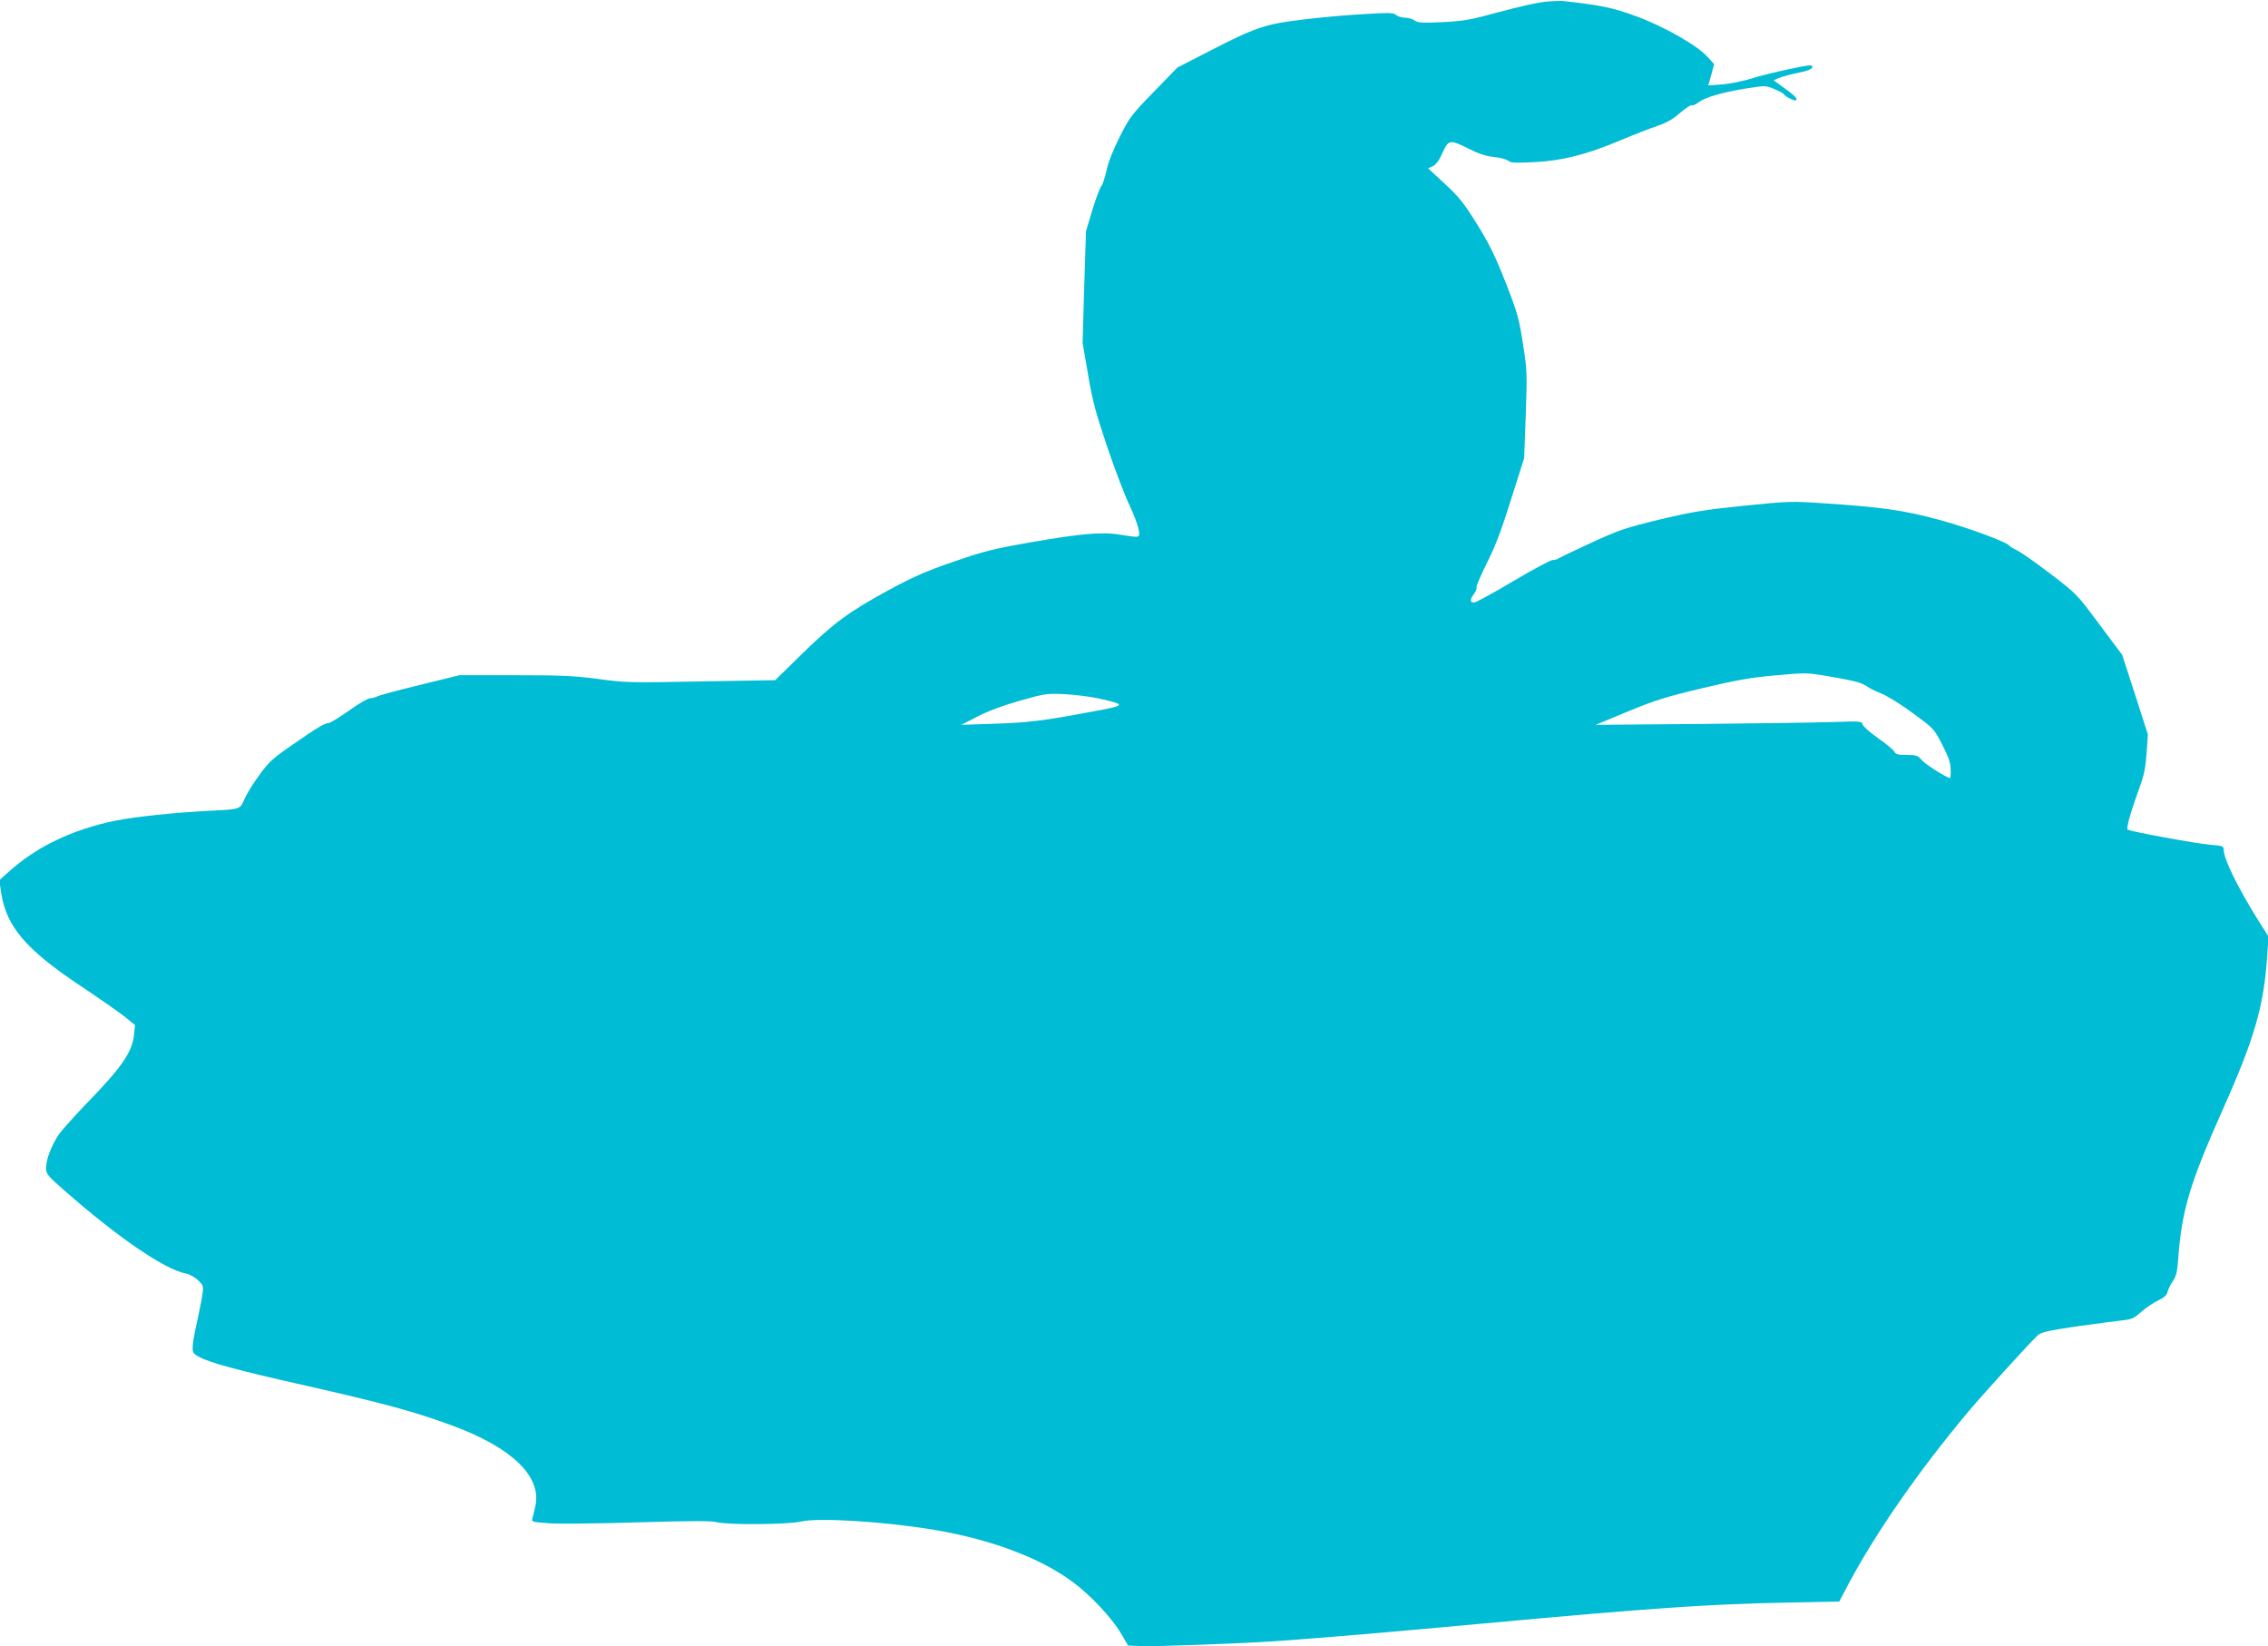
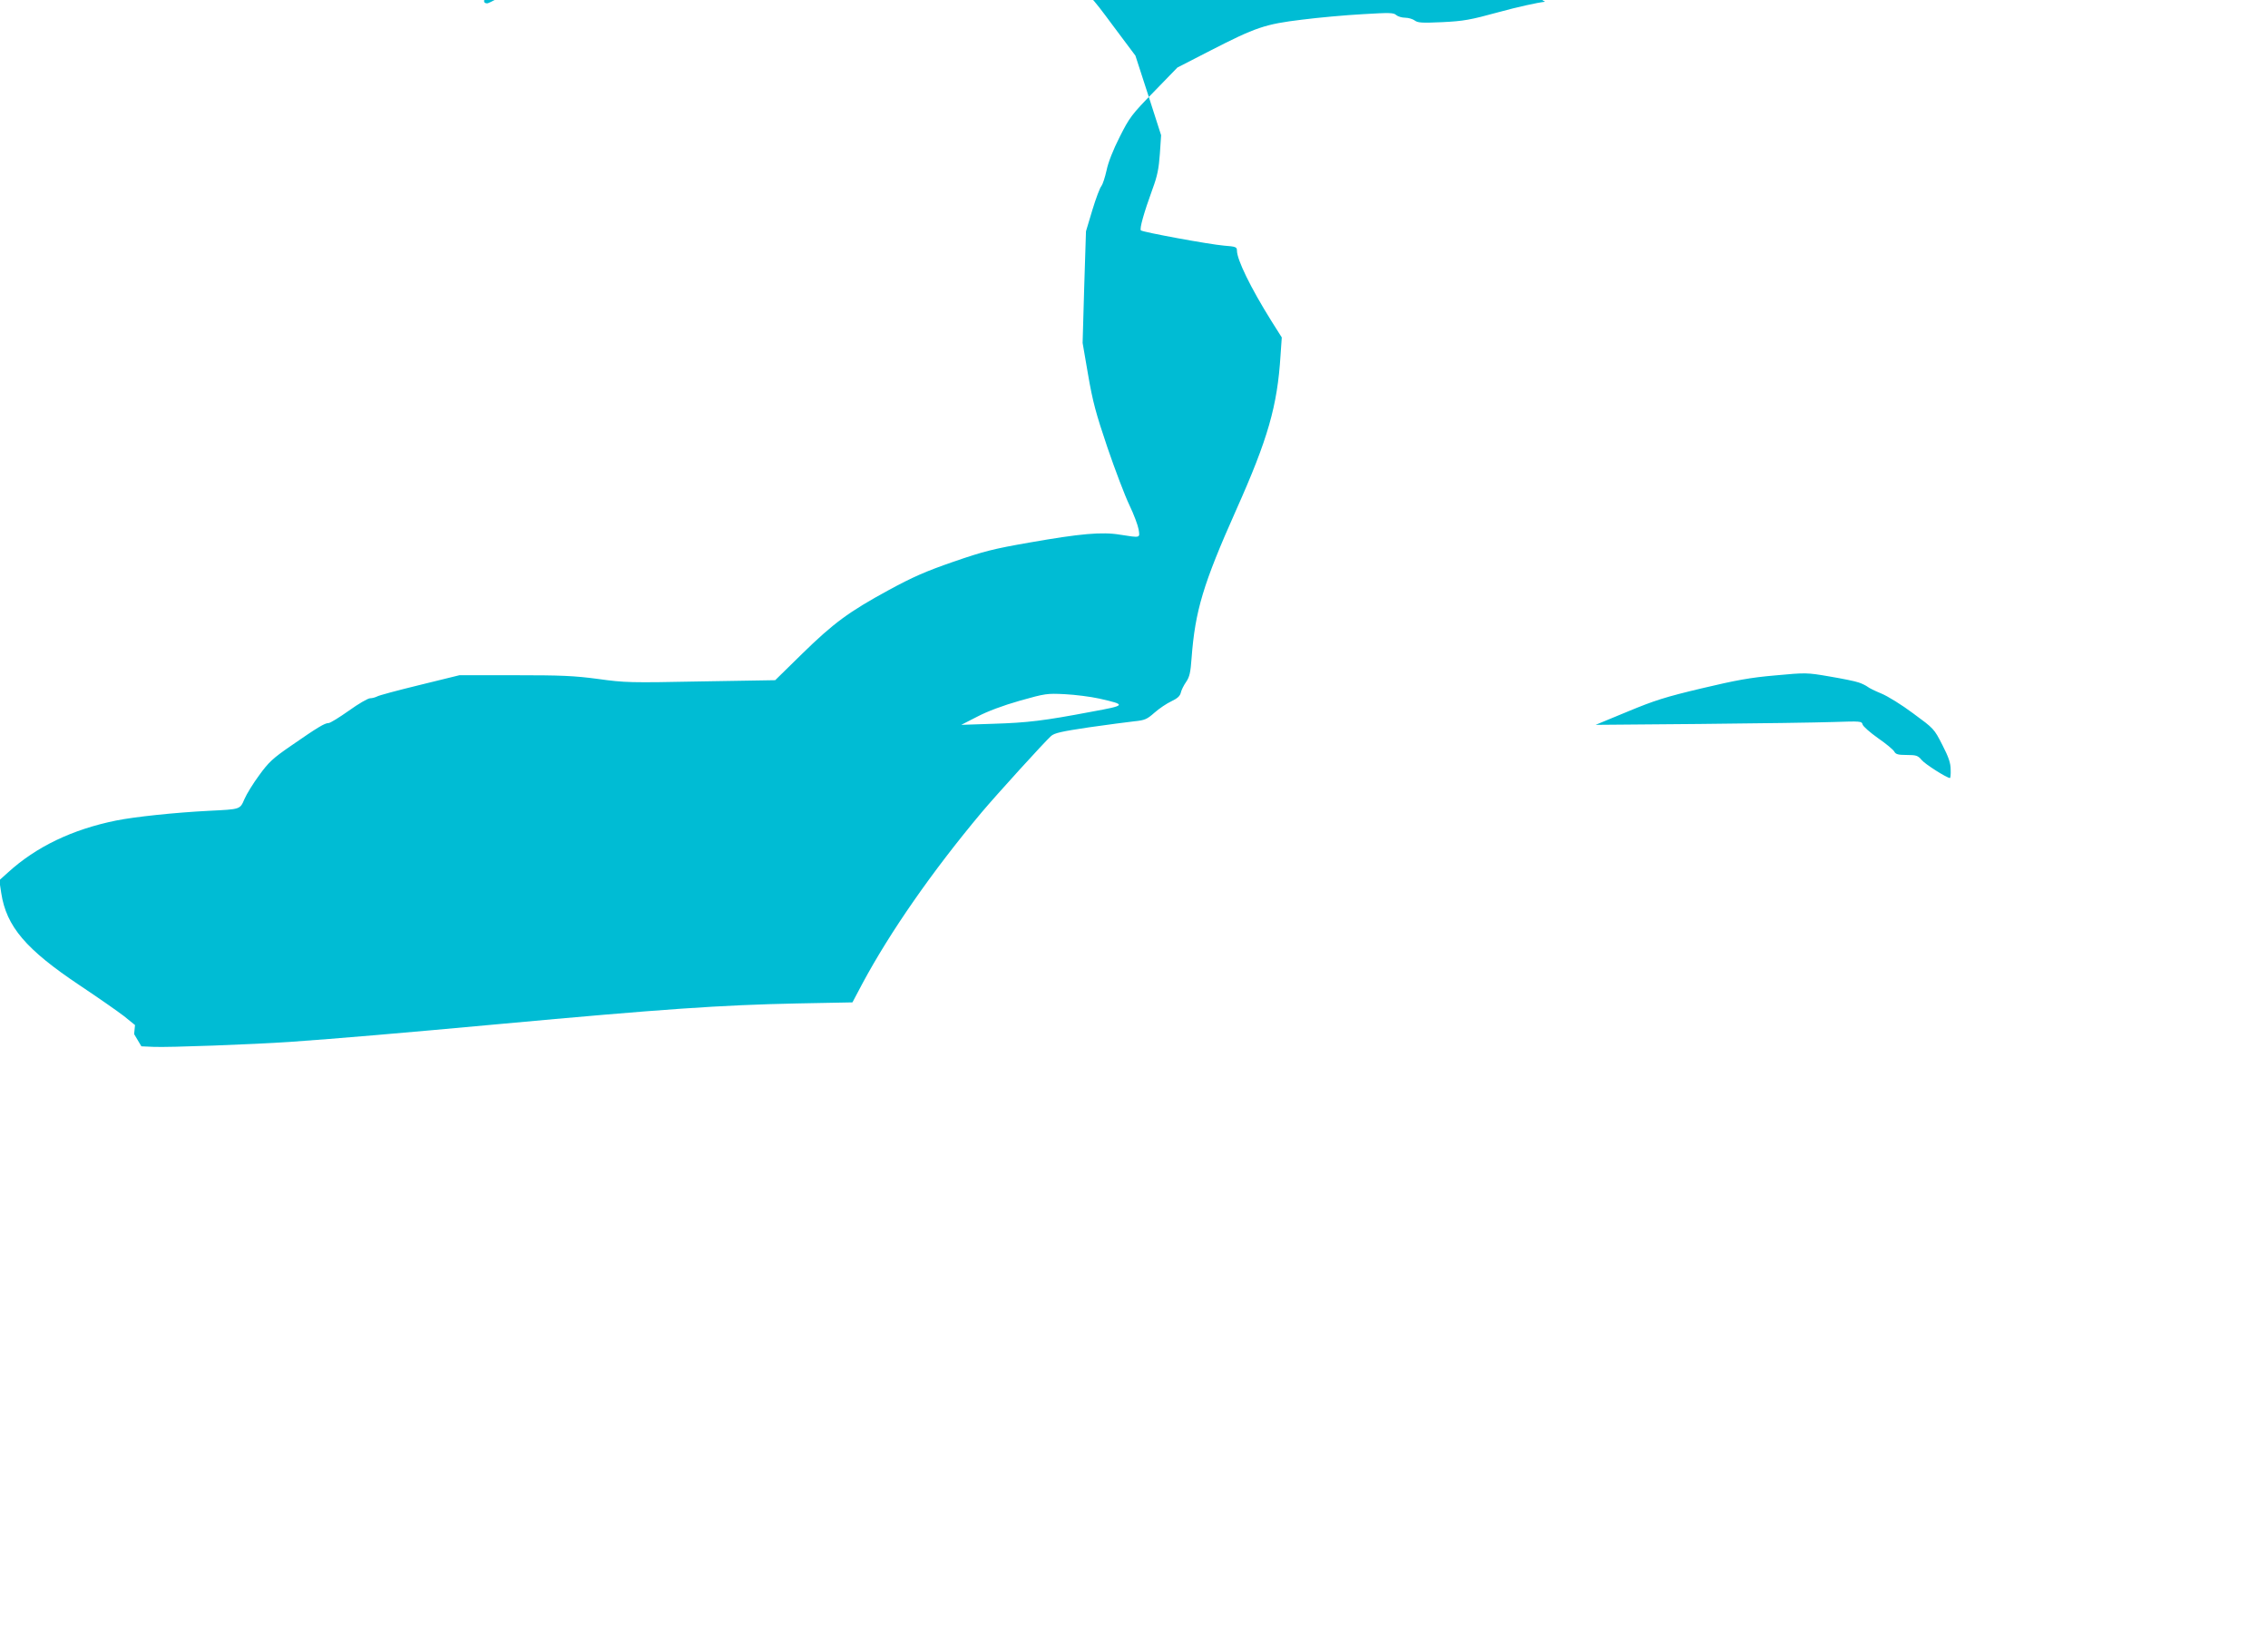
<svg xmlns="http://www.w3.org/2000/svg" version="1.0" width="1280pt" height="929pt" viewBox="0 0 1280 929" preserveAspectRatio="xMidYMid meet">
  <g transform="translate(0,929) scale(0.1,-0.1)" fill="#00bcd4" stroke="none">
-     <path d="M8720 9280 c-41 -4 -158 -30 -260 -58 -164 -45 -200 -51 -320 -57 -113 -5 -138 -4 -155 9 -11 8 -35 16 -54 16 -19 0 -42 7 -51 15 -15 14 -39 14 -189 5 -94 -5 -249 -19 -343 -31 -208 -25 -261 -43 -518 -175 l-185 -95 -133 -137 c-126 -129 -137 -144 -193 -255 -37 -73 -65 -144 -74 -189 -9 -40 -22 -79 -29 -88 -8 -8 -31 -69 -51 -135 l-36 -120 -10 -315 -9 -315 31 -180 c26 -151 44 -218 109 -410 43 -126 99 -273 124 -325 25 -52 48 -114 52 -137 8 -50 12 -48 -105 -30 -102 17 -224 6 -509 -44 -207 -36 -261 -50 -432 -109 -156 -54 -229 -86 -365 -160 -226 -123 -311 -186 -490 -361 l-150 -147 -420 -7 c-400 -8 -428 -7 -580 14 -136 18 -206 21 -471 21 l-311 0 -224 -55 c-123 -30 -232 -59 -241 -65 -10 -5 -27 -10 -39 -10 -12 0 -66 -31 -120 -70 -54 -38 -105 -70 -115 -70 -21 0 -60 -23 -210 -127 -105 -72 -128 -94 -181 -167 -34 -46 -71 -106 -83 -134 -26 -60 -21 -58 -200 -67 -196 -10 -421 -34 -525 -55 -247 -50 -451 -148 -610 -293 l-49 -44 11 -72 c29 -189 139 -318 443 -521 102 -68 214 -146 249 -173 l63 -51 -5 -51 c-10 -101 -69 -187 -272 -395 -66 -69 -135 -146 -153 -171 -41 -62 -72 -141 -72 -188 0 -35 6 -43 103 -128 301 -265 569 -448 687 -469 19 -4 49 -20 67 -37 30 -28 32 -34 26 -76 -3 -25 -16 -91 -28 -146 -13 -55 -25 -120 -27 -145 -2 -43 -1 -46 37 -67 59 -32 212 -74 585 -158 456 -103 636 -152 848 -231 331 -123 498 -284 464 -449 -6 -27 -13 -60 -17 -71 -7 -21 -3 -22 91 -29 54 -4 281 -2 504 5 298 9 416 9 445 1 59 -16 406 -14 478 4 95 22 451 1 736 -45 325 -53 611 -159 796 -297 101 -75 218 -200 271 -289 l41 -69 69 -3 c80 -4 563 14 769 28 269 19 644 51 1175 100 936 86 1256 108 1687 117 l313 6 55 104 c157 293 395 635 674 968 86 102 356 399 392 431 19 17 60 26 214 49 105 15 220 30 256 34 59 6 71 11 114 49 26 23 69 52 95 64 34 16 49 30 53 48 3 14 16 41 30 61 20 29 25 54 31 135 20 266 65 417 251 834 180 403 233 587 251 874 l7 101 -60 95 c-116 186 -193 344 -193 395 0 20 -6 23 -73 28 -83 7 -458 76 -469 86 -9 8 17 100 65 232 28 75 36 117 42 200 l7 105 -72 224 -73 225 -128 171 c-126 170 -129 173 -274 284 -81 62 -166 122 -189 133 -22 11 -43 23 -46 28 -14 21 -234 102 -400 147 -198 53 -312 70 -660 93 -166 11 -188 11 -440 -15 -226 -23 -296 -35 -475 -78 -190 -46 -227 -58 -385 -131 -96 -44 -179 -84 -185 -88 -5 -5 -19 -9 -32 -9 -12 0 -113 -54 -224 -120 -111 -66 -210 -120 -220 -120 -24 0 -24 18 0 49 10 14 17 30 14 37 -2 6 25 70 60 140 48 95 83 189 136 359 l73 230 9 244 c8 235 8 250 -16 402 -22 143 -31 175 -98 346 -59 150 -92 217 -161 328 -74 119 -101 153 -182 228 l-94 87 26 12 c18 9 36 32 55 75 34 76 41 77 148 24 54 -28 97 -42 142 -47 35 -3 72 -13 81 -21 13 -12 40 -13 145 -8 161 8 298 43 490 124 76 32 170 68 208 81 50 17 86 37 127 73 31 27 61 46 66 43 5 -3 22 4 36 15 37 29 131 57 266 79 115 18 115 18 165 -3 28 -12 52 -25 53 -29 5 -12 63 -41 69 -34 9 9 -8 27 -68 70 l-59 43 30 13 c16 7 65 20 107 29 56 11 79 21 81 32 3 15 -12 14 -130 -11 -73 -15 -169 -39 -213 -53 -44 -14 -117 -29 -162 -33 l-82 -6 17 60 16 60 -35 39 c-57 65 -246 173 -404 231 -134 49 -191 61 -410 86 -16 2 -64 0 -105 -4z m1770 -3841 c19 -6 42 -18 50 -24 8 -7 43 -24 77 -38 35 -14 116 -64 180 -112 117 -86 118 -86 165 -178 36 -70 47 -103 47 -139 1 -27 -1 -48 -4 -48 -17 0 -139 77 -159 101 -22 26 -31 29 -85 29 -49 0 -62 4 -70 19 -6 11 -47 45 -92 76 -45 32 -84 66 -87 77 -5 19 -11 19 -166 14 -88 -3 -426 -8 -751 -11 l-590 -5 179 74 c154 64 214 83 420 132 194 46 275 61 416 73 172 16 177 16 305 -6 72 -12 146 -27 165 -34z m-4285 -91 c154 -35 152 -38 -45 -74 -269 -51 -360 -62 -555 -68 l-180 -6 90 46 c57 30 145 63 240 90 145 41 154 42 255 37 58 -3 146 -14 195 -25z" />
+     <path d="M8720 9280 c-41 -4 -158 -30 -260 -58 -164 -45 -200 -51 -320 -57 -113 -5 -138 -4 -155 9 -11 8 -35 16 -54 16 -19 0 -42 7 -51 15 -15 14 -39 14 -189 5 -94 -5 -249 -19 -343 -31 -208 -25 -261 -43 -518 -175 l-185 -95 -133 -137 c-126 -129 -137 -144 -193 -255 -37 -73 -65 -144 -74 -189 -9 -40 -22 -79 -29 -88 -8 -8 -31 -69 -51 -135 l-36 -120 -10 -315 -9 -315 31 -180 c26 -151 44 -218 109 -410 43 -126 99 -273 124 -325 25 -52 48 -114 52 -137 8 -50 12 -48 -105 -30 -102 17 -224 6 -509 -44 -207 -36 -261 -50 -432 -109 -156 -54 -229 -86 -365 -160 -226 -123 -311 -186 -490 -361 l-150 -147 -420 -7 c-400 -8 -428 -7 -580 14 -136 18 -206 21 -471 21 l-311 0 -224 -55 c-123 -30 -232 -59 -241 -65 -10 -5 -27 -10 -39 -10 -12 0 -66 -31 -120 -70 -54 -38 -105 -70 -115 -70 -21 0 -60 -23 -210 -127 -105 -72 -128 -94 -181 -167 -34 -46 -71 -106 -83 -134 -26 -60 -21 -58 -200 -67 -196 -10 -421 -34 -525 -55 -247 -50 -451 -148 -610 -293 l-49 -44 11 -72 c29 -189 139 -318 443 -521 102 -68 214 -146 249 -173 l63 -51 -5 -51 l41 -69 69 -3 c80 -4 563 14 769 28 269 19 644 51 1175 100 936 86 1256 108 1687 117 l313 6 55 104 c157 293 395 635 674 968 86 102 356 399 392 431 19 17 60 26 214 49 105 15 220 30 256 34 59 6 71 11 114 49 26 23 69 52 95 64 34 16 49 30 53 48 3 14 16 41 30 61 20 29 25 54 31 135 20 266 65 417 251 834 180 403 233 587 251 874 l7 101 -60 95 c-116 186 -193 344 -193 395 0 20 -6 23 -73 28 -83 7 -458 76 -469 86 -9 8 17 100 65 232 28 75 36 117 42 200 l7 105 -72 224 -73 225 -128 171 c-126 170 -129 173 -274 284 -81 62 -166 122 -189 133 -22 11 -43 23 -46 28 -14 21 -234 102 -400 147 -198 53 -312 70 -660 93 -166 11 -188 11 -440 -15 -226 -23 -296 -35 -475 -78 -190 -46 -227 -58 -385 -131 -96 -44 -179 -84 -185 -88 -5 -5 -19 -9 -32 -9 -12 0 -113 -54 -224 -120 -111 -66 -210 -120 -220 -120 -24 0 -24 18 0 49 10 14 17 30 14 37 -2 6 25 70 60 140 48 95 83 189 136 359 l73 230 9 244 c8 235 8 250 -16 402 -22 143 -31 175 -98 346 -59 150 -92 217 -161 328 -74 119 -101 153 -182 228 l-94 87 26 12 c18 9 36 32 55 75 34 76 41 77 148 24 54 -28 97 -42 142 -47 35 -3 72 -13 81 -21 13 -12 40 -13 145 -8 161 8 298 43 490 124 76 32 170 68 208 81 50 17 86 37 127 73 31 27 61 46 66 43 5 -3 22 4 36 15 37 29 131 57 266 79 115 18 115 18 165 -3 28 -12 52 -25 53 -29 5 -12 63 -41 69 -34 9 9 -8 27 -68 70 l-59 43 30 13 c16 7 65 20 107 29 56 11 79 21 81 32 3 15 -12 14 -130 -11 -73 -15 -169 -39 -213 -53 -44 -14 -117 -29 -162 -33 l-82 -6 17 60 16 60 -35 39 c-57 65 -246 173 -404 231 -134 49 -191 61 -410 86 -16 2 -64 0 -105 -4z m1770 -3841 c19 -6 42 -18 50 -24 8 -7 43 -24 77 -38 35 -14 116 -64 180 -112 117 -86 118 -86 165 -178 36 -70 47 -103 47 -139 1 -27 -1 -48 -4 -48 -17 0 -139 77 -159 101 -22 26 -31 29 -85 29 -49 0 -62 4 -70 19 -6 11 -47 45 -92 76 -45 32 -84 66 -87 77 -5 19 -11 19 -166 14 -88 -3 -426 -8 -751 -11 l-590 -5 179 74 c154 64 214 83 420 132 194 46 275 61 416 73 172 16 177 16 305 -6 72 -12 146 -27 165 -34z m-4285 -91 c154 -35 152 -38 -45 -74 -269 -51 -360 -62 -555 -68 l-180 -6 90 46 c57 30 145 63 240 90 145 41 154 42 255 37 58 -3 146 -14 195 -25z" />
  </g>
</svg>